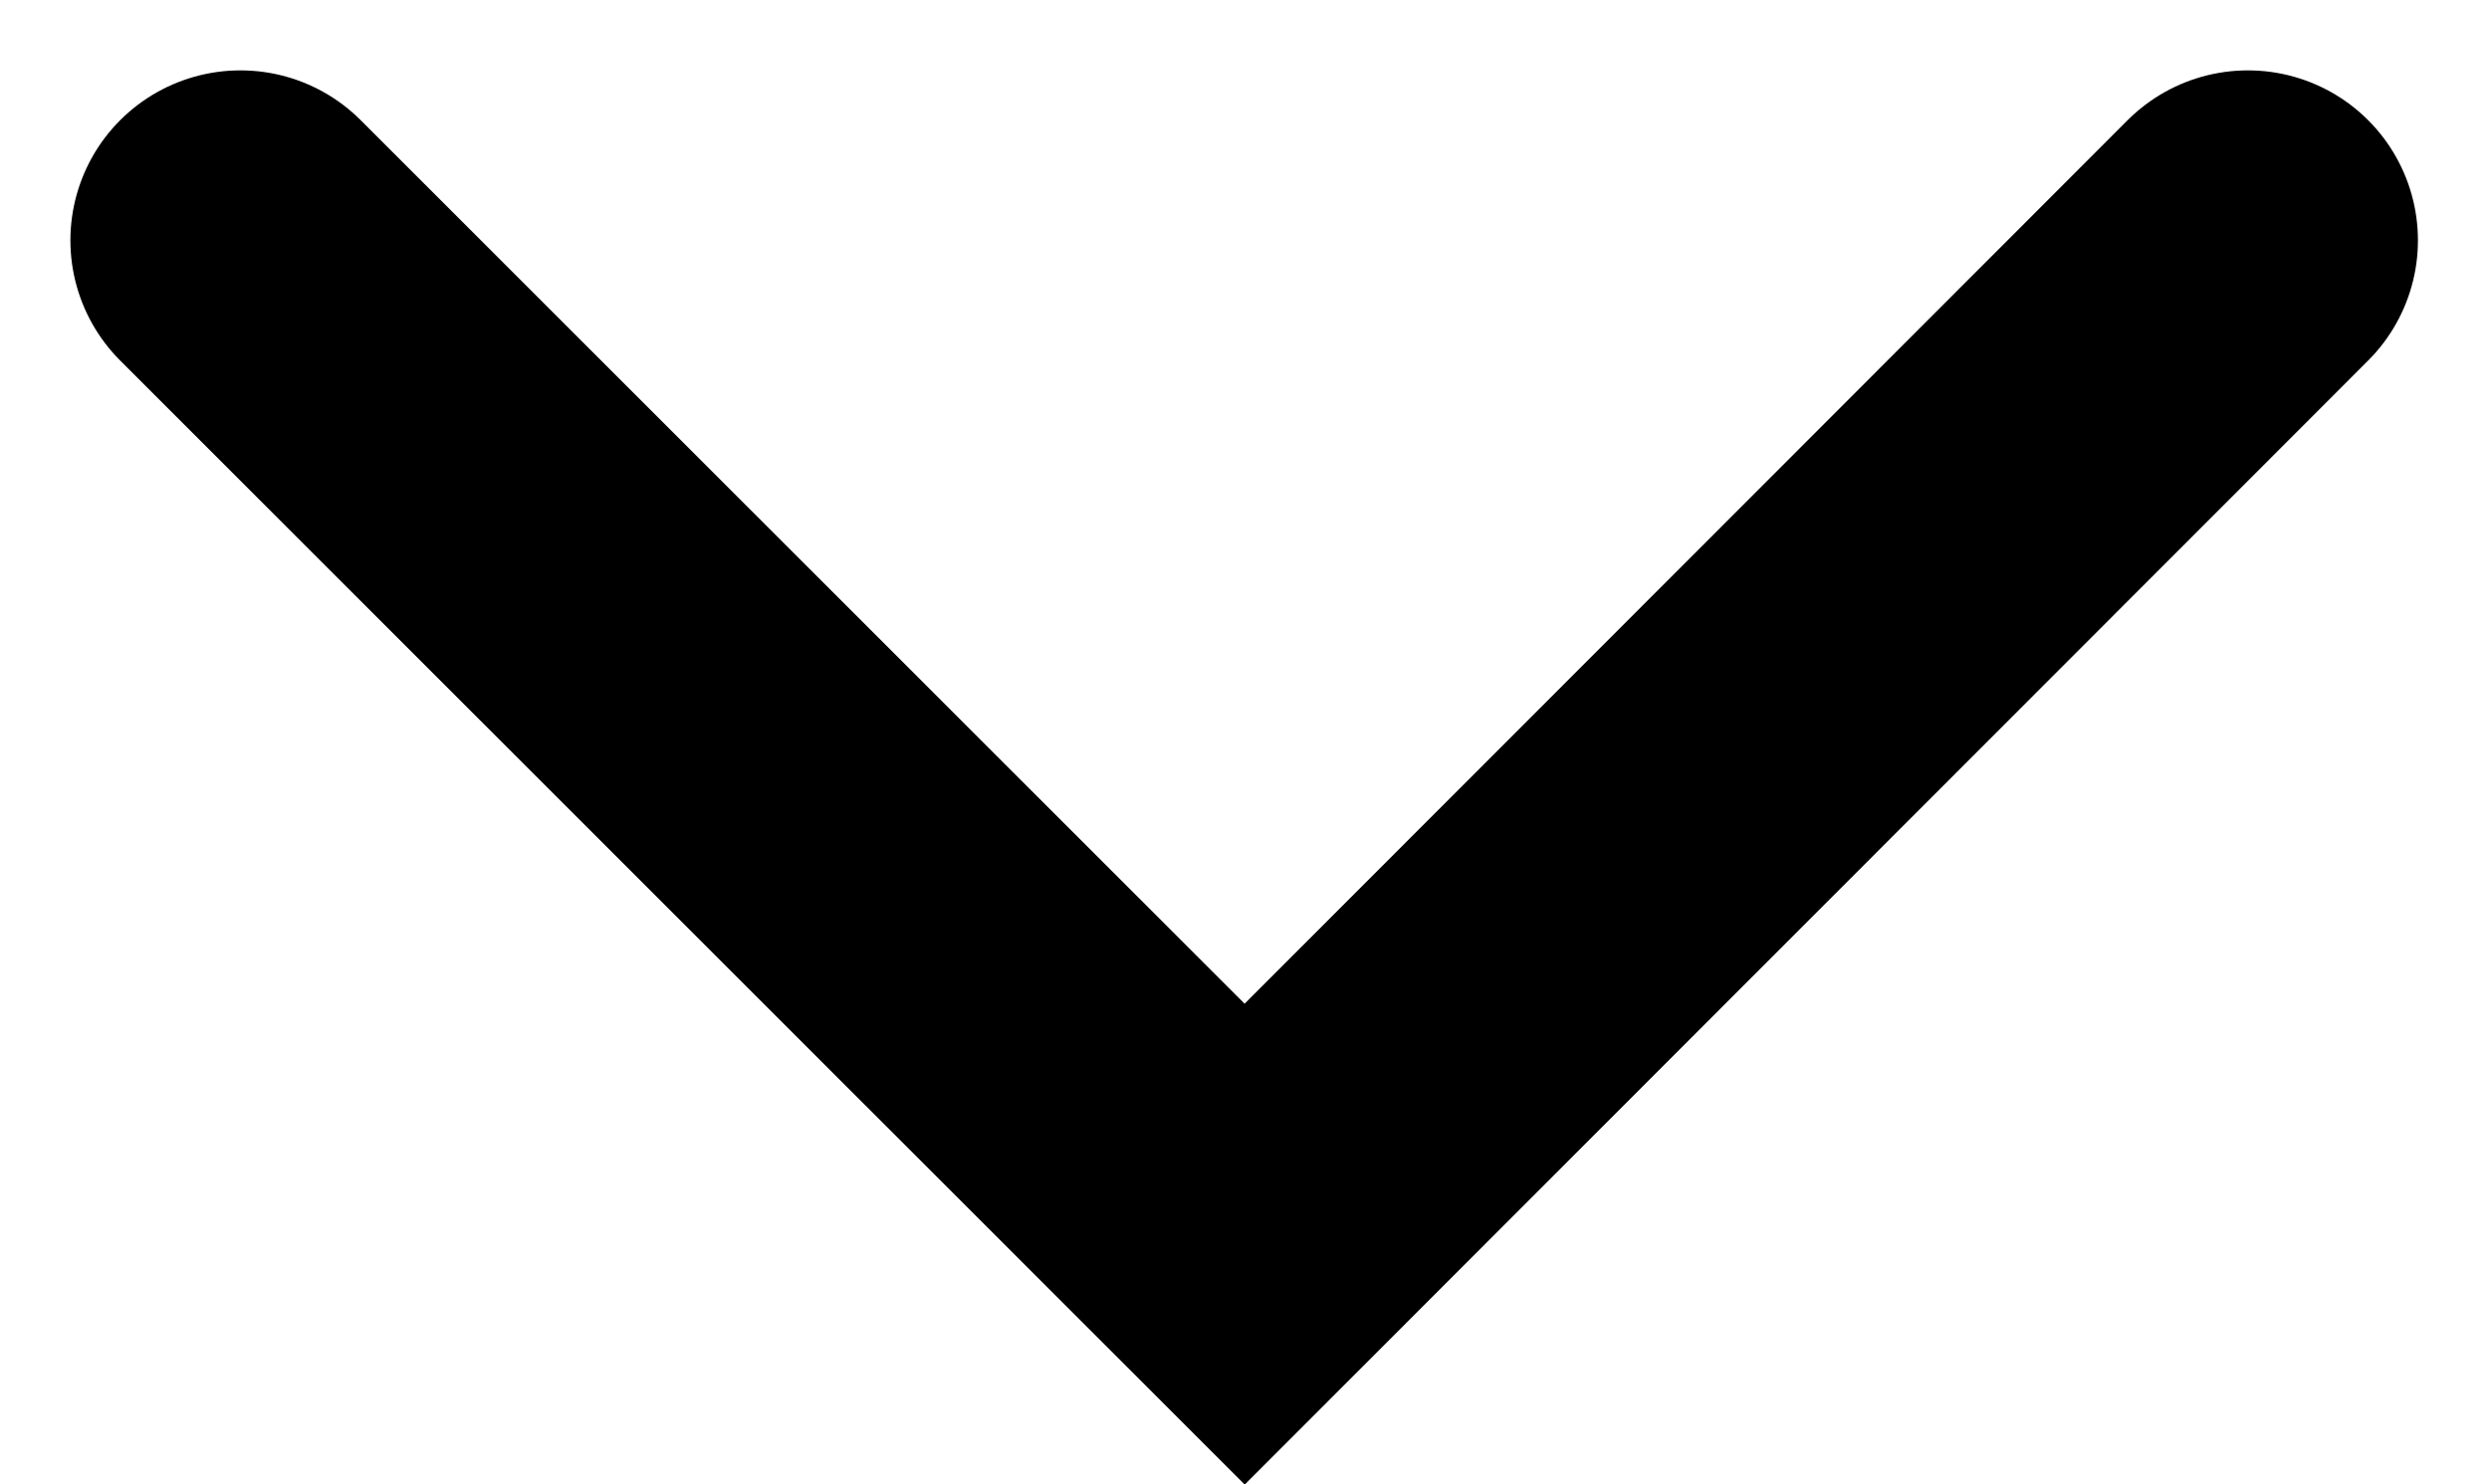
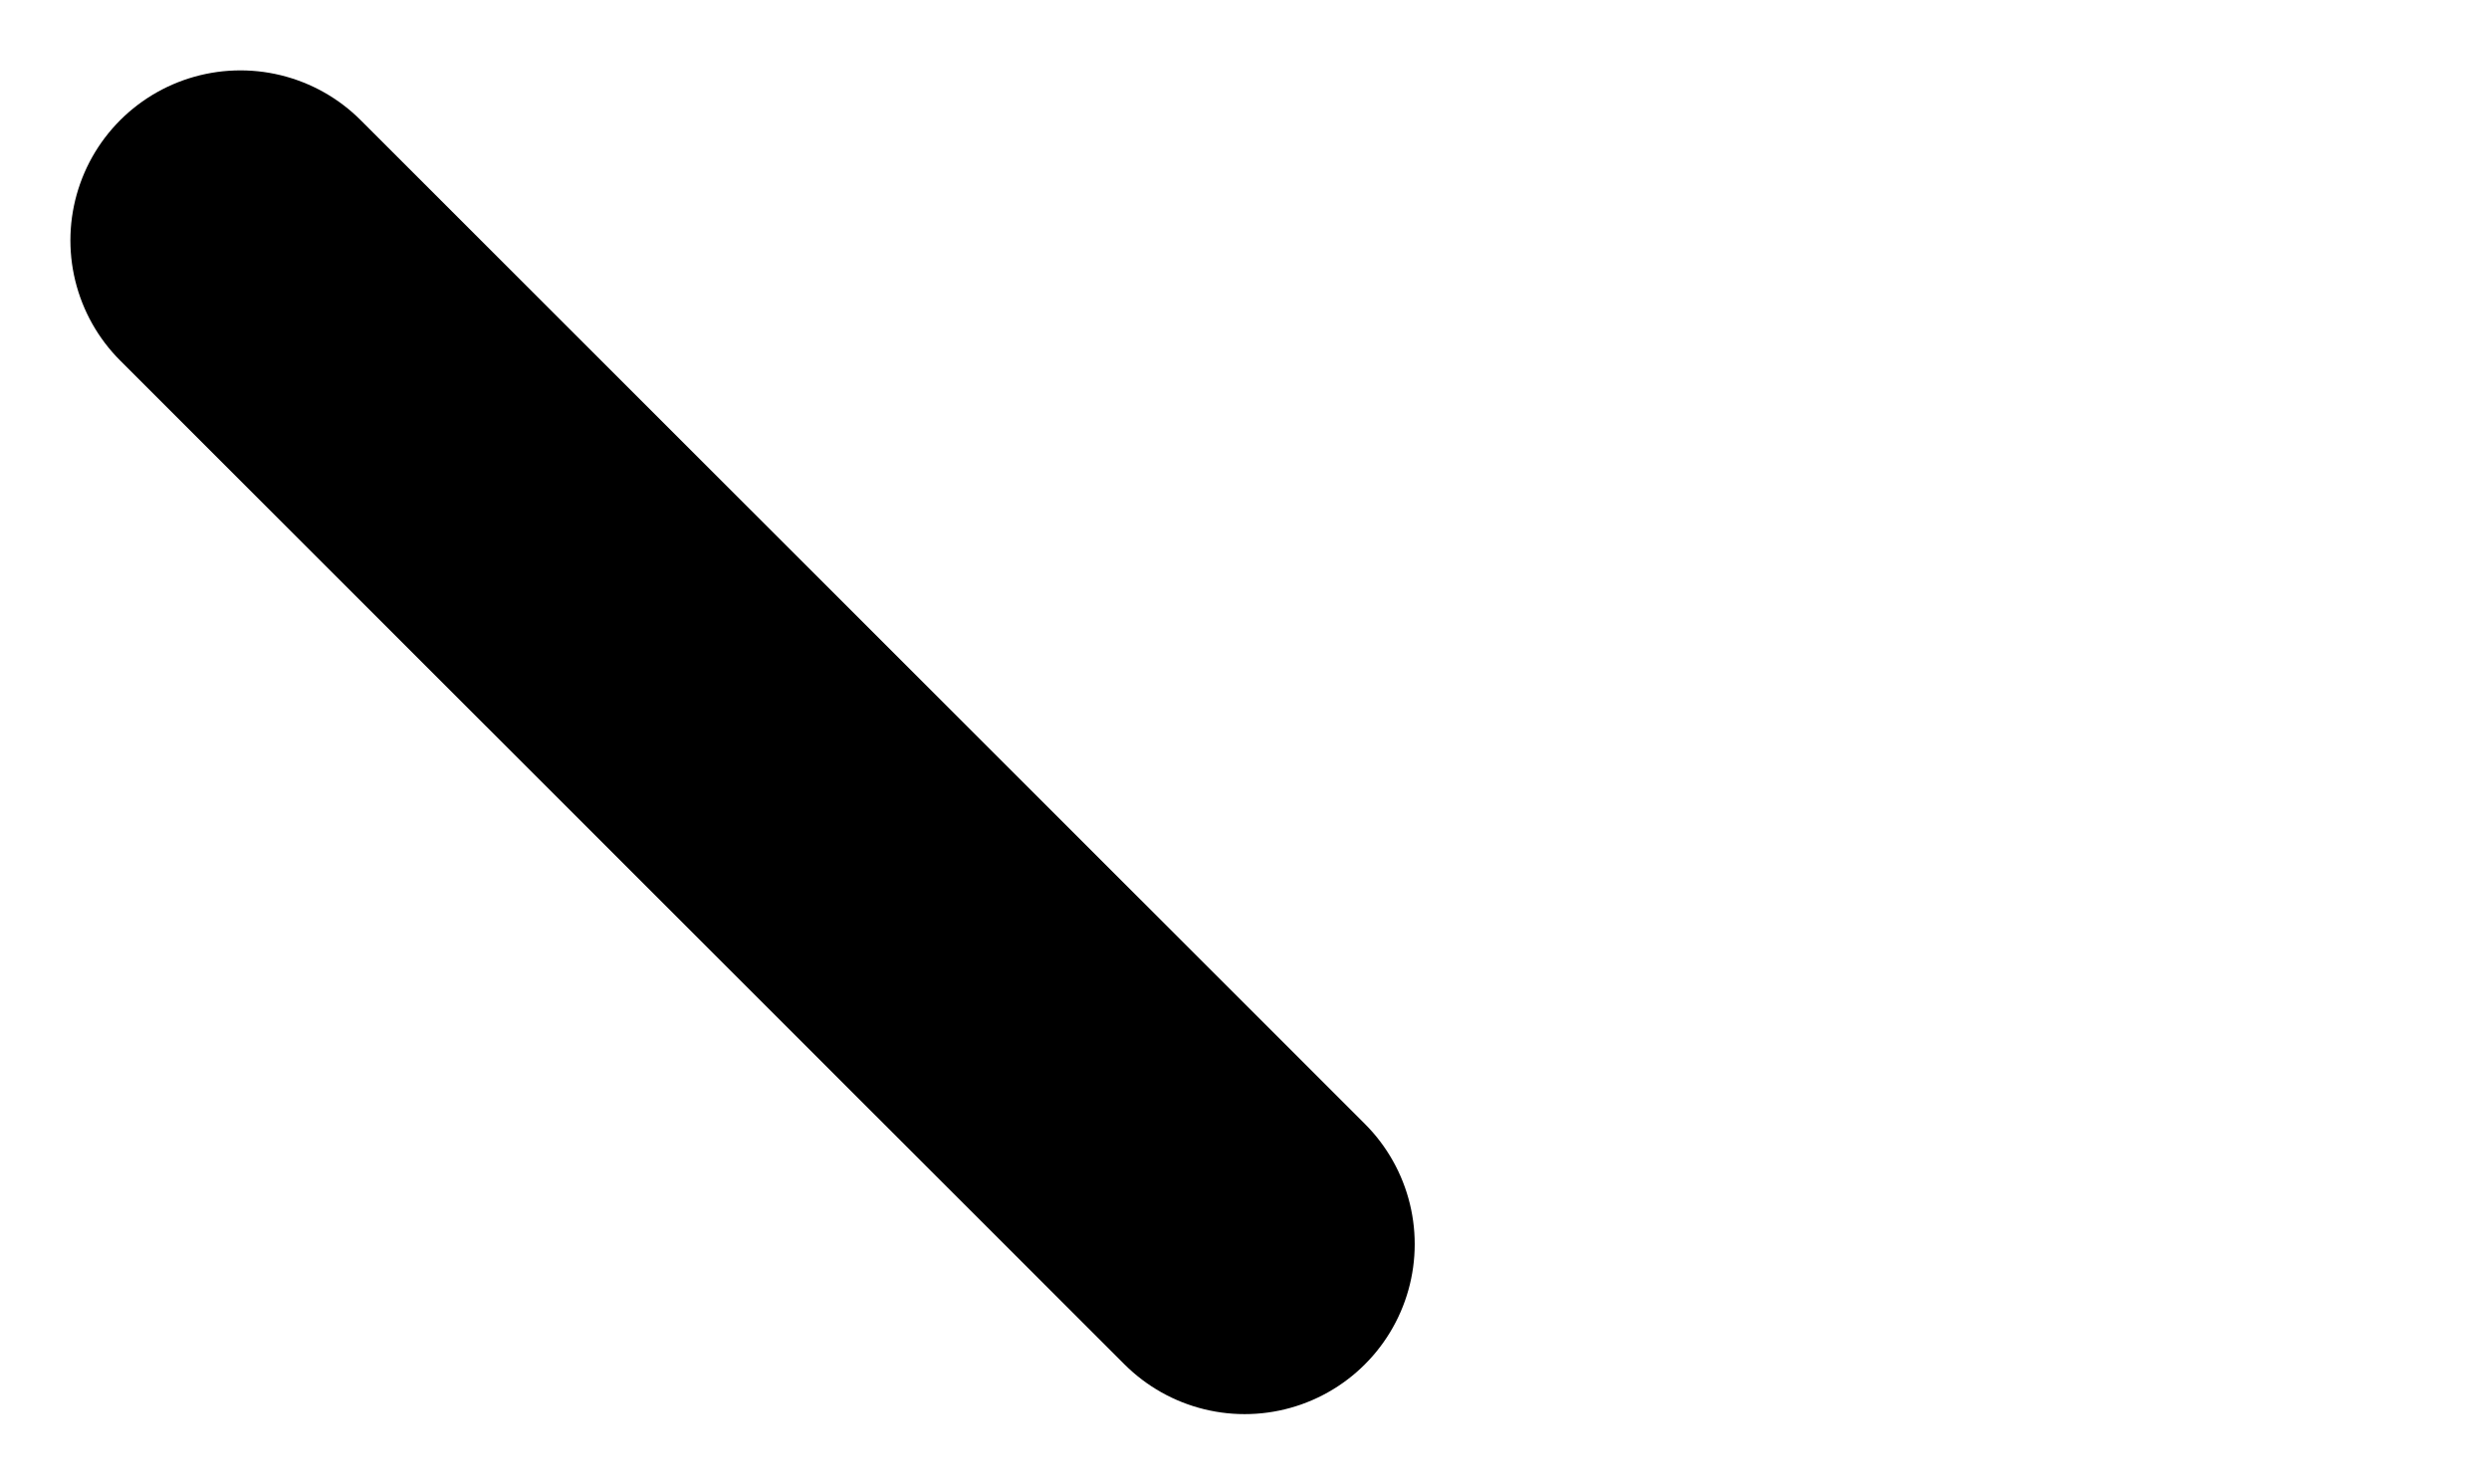
<svg xmlns="http://www.w3.org/2000/svg" width="14.638" height="8.733">
-   <path data-name="下矢印_black" d="M1.414 1.414L7.32 7.319l5.9-5.905" fill="none" stroke="#000" stroke-linecap="round" stroke-width="2" />
+   <path data-name="下矢印_black" d="M1.414 1.414L7.32 7.319" fill="none" stroke="#000" stroke-linecap="round" stroke-width="2" />
</svg>